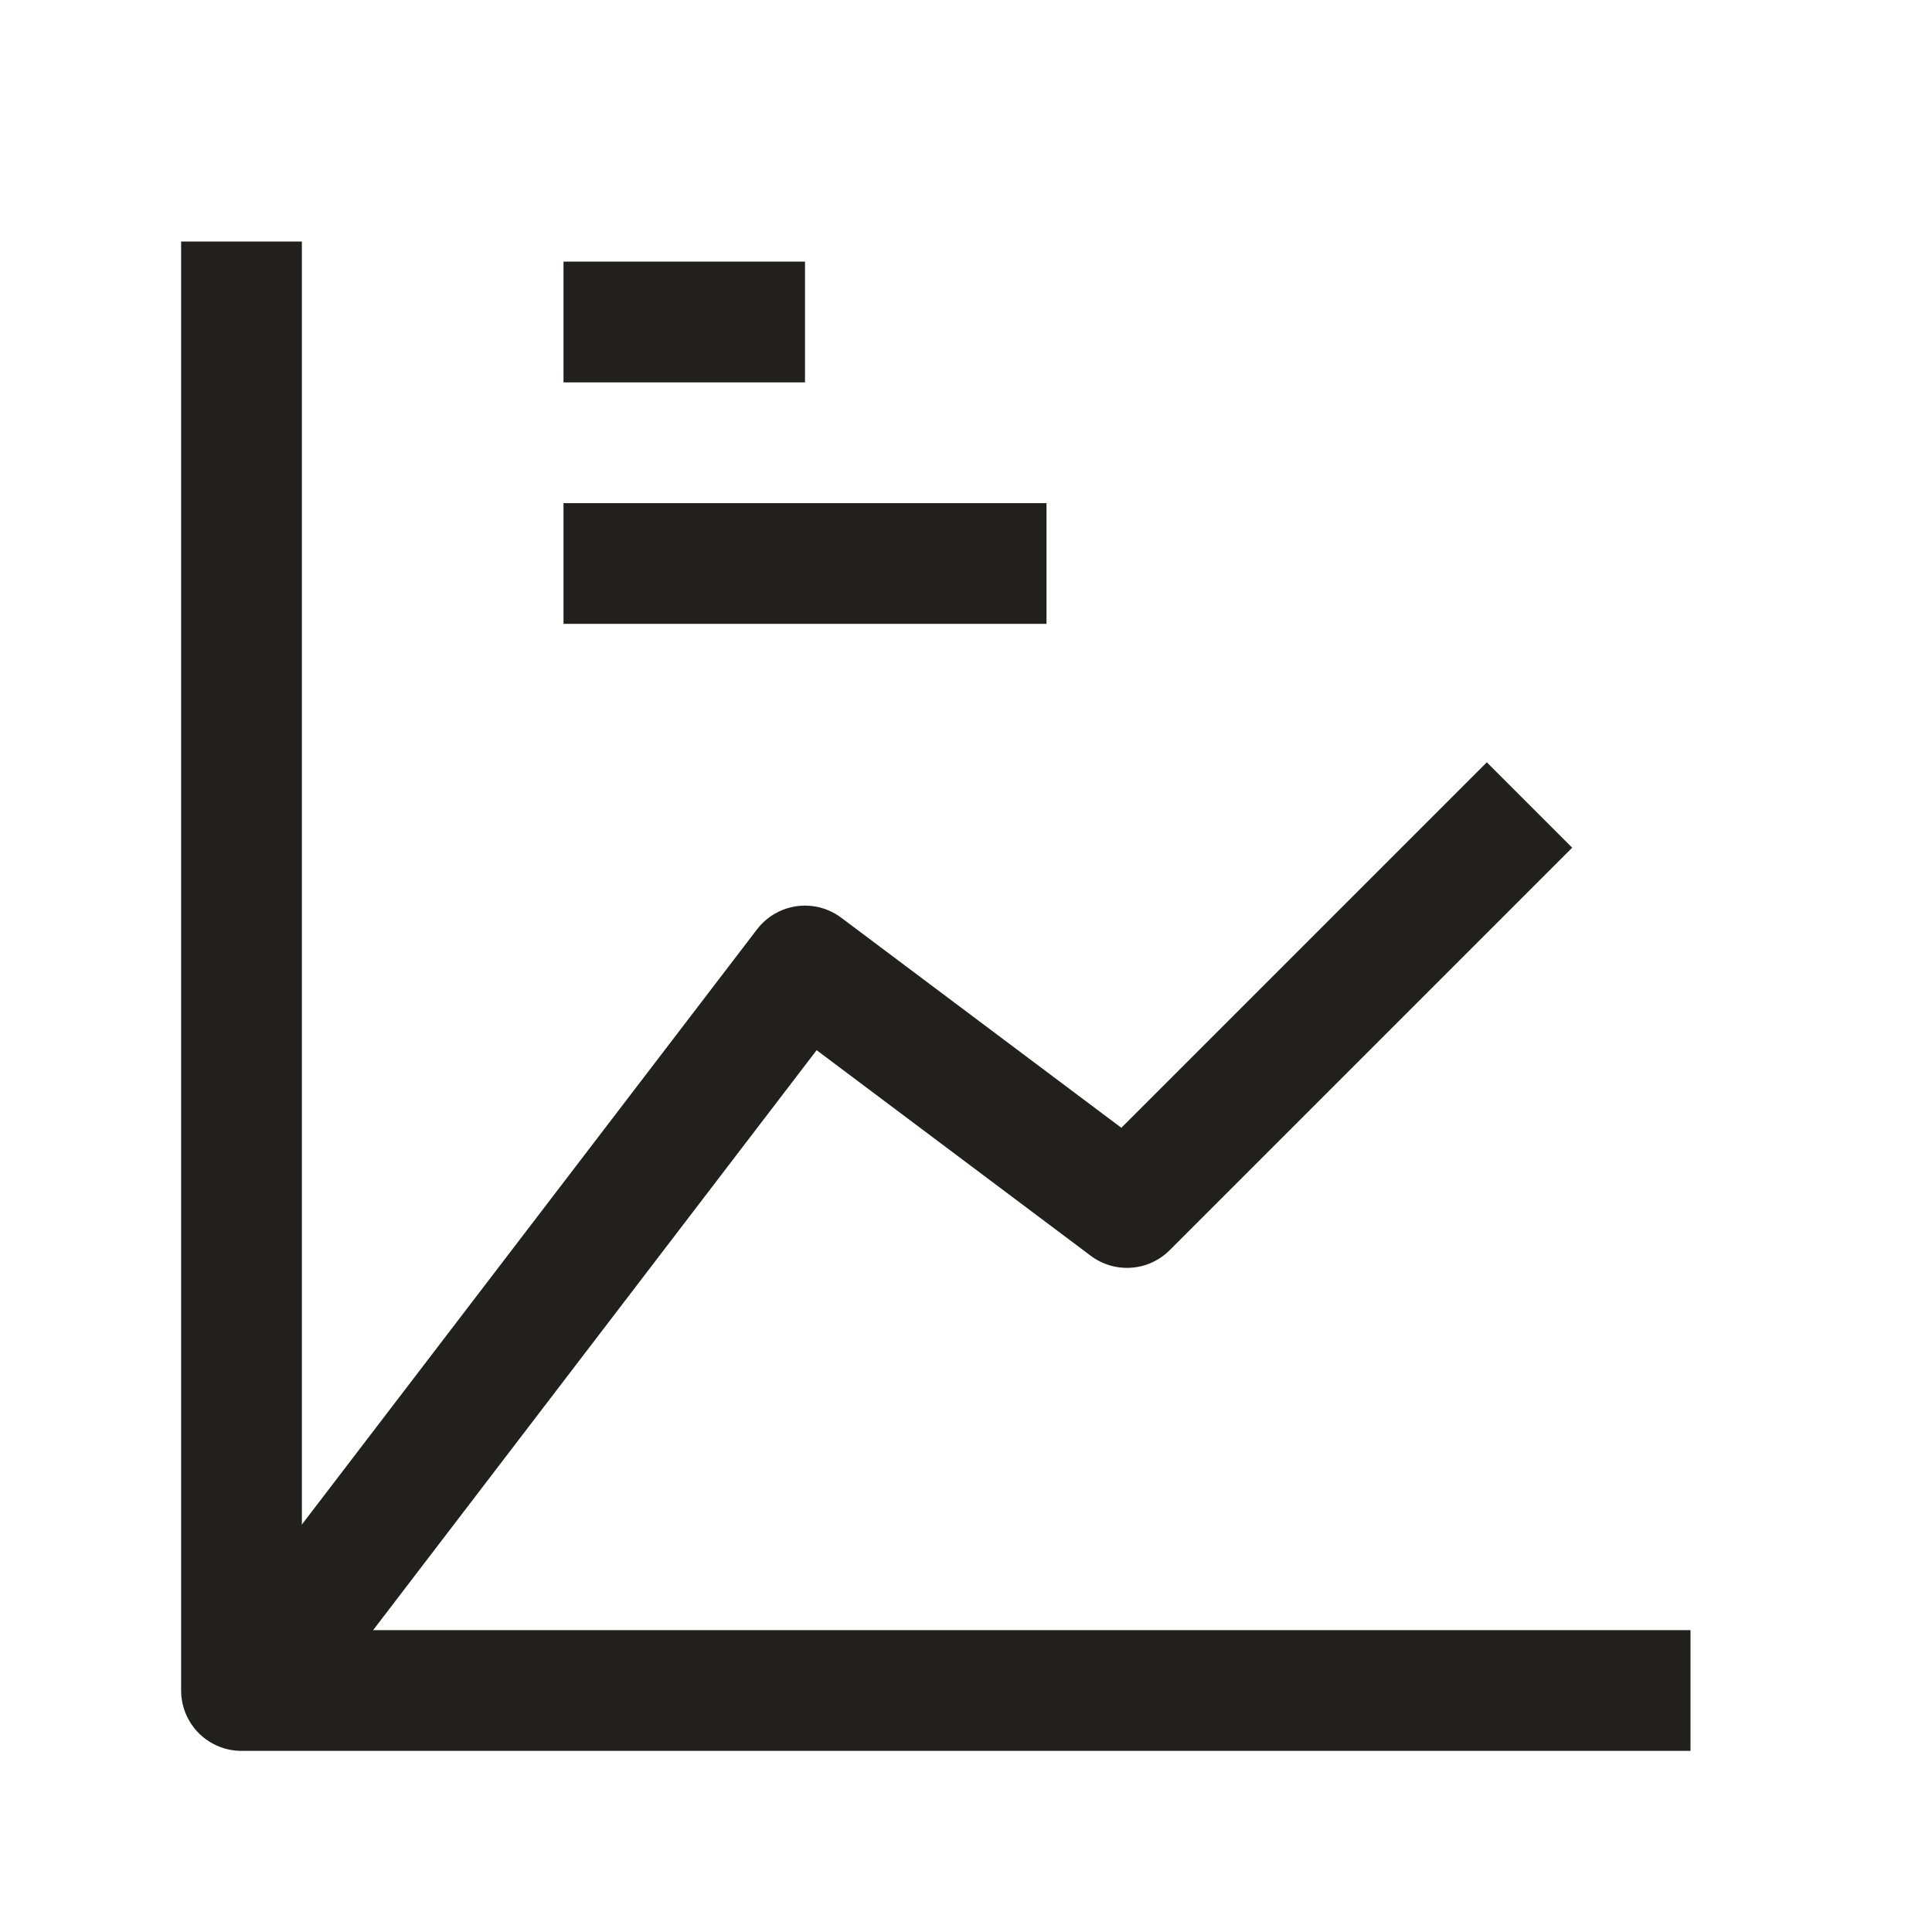
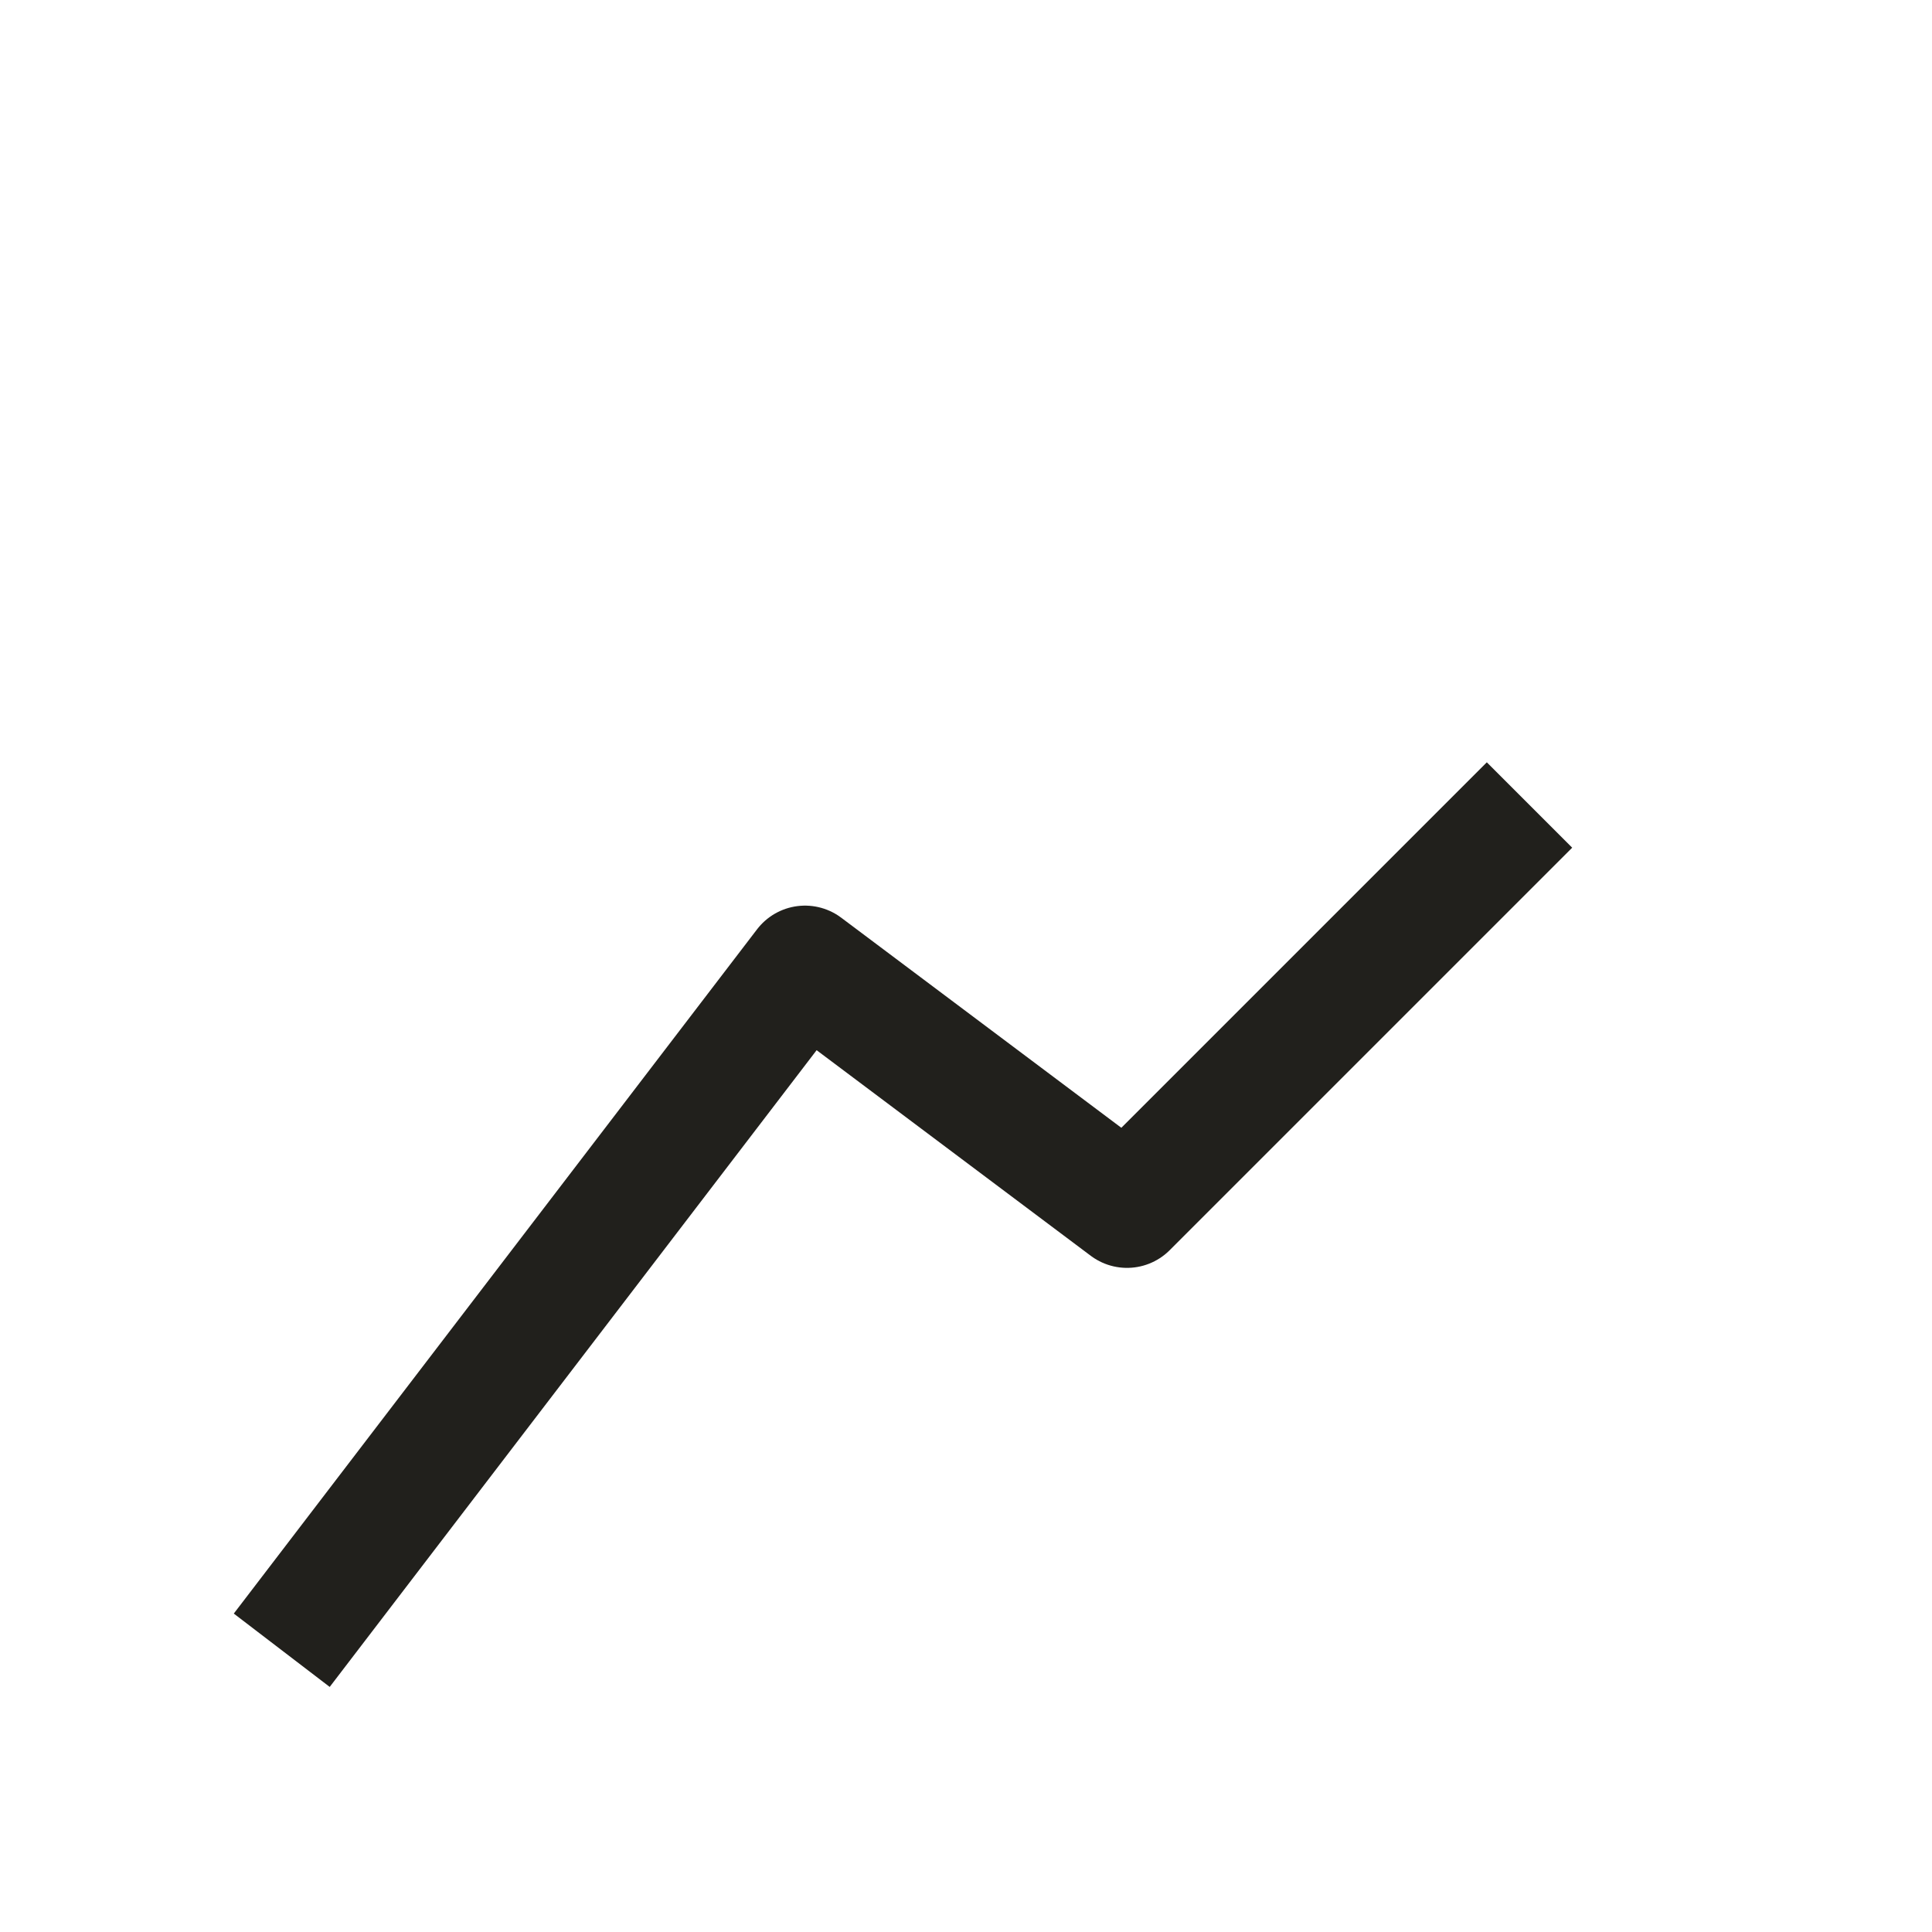
<svg xmlns="http://www.w3.org/2000/svg" width="24" height="24" viewBox="0 0 24 24" fill="none">
-   <path d="M21 21H3V3" stroke="#21201C" stroke-width="1.5" stroke-linejoin="round" />
-   <path d="M7 4H10" stroke="#21201C" stroke-width="1.5" stroke-linejoin="round" />
-   <path d="M7 7H13" stroke="#21201C" stroke-width="1.5" stroke-linejoin="round" />
  <path d="M3.5 20.5L10 12L14 15L19 10" stroke="#21201C" stroke-width="1.5" stroke-linejoin="round" />
</svg>